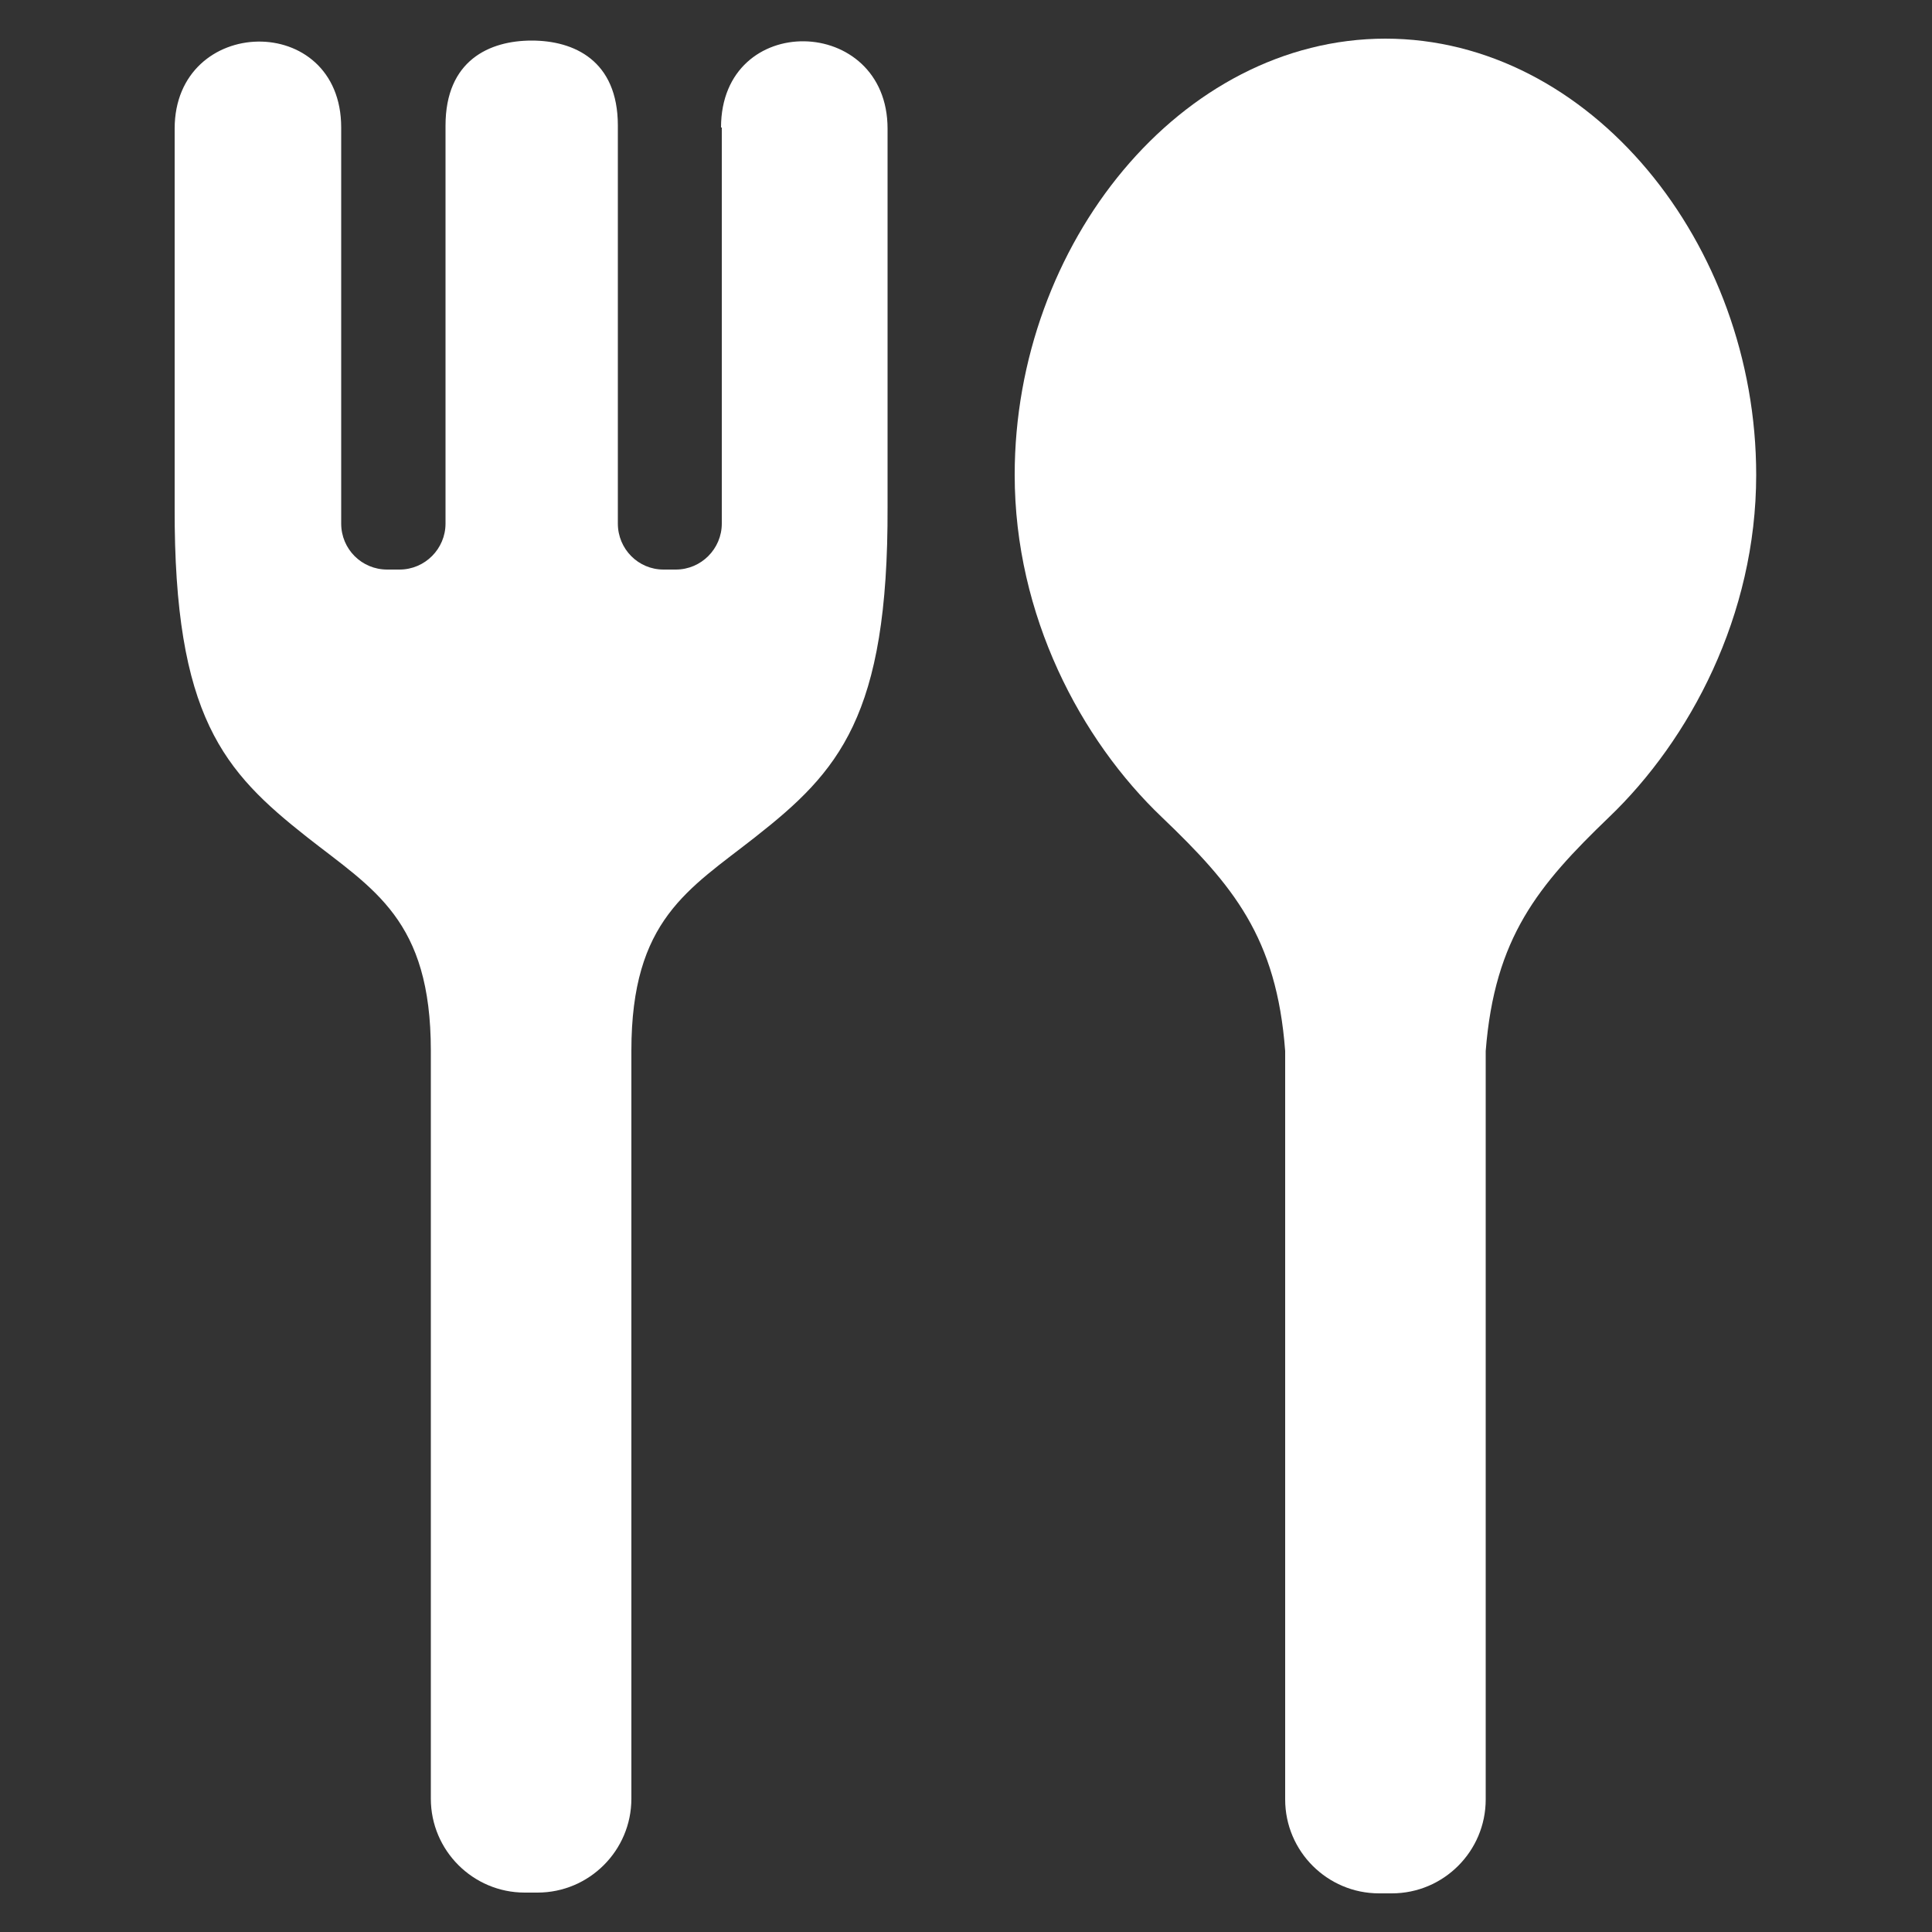
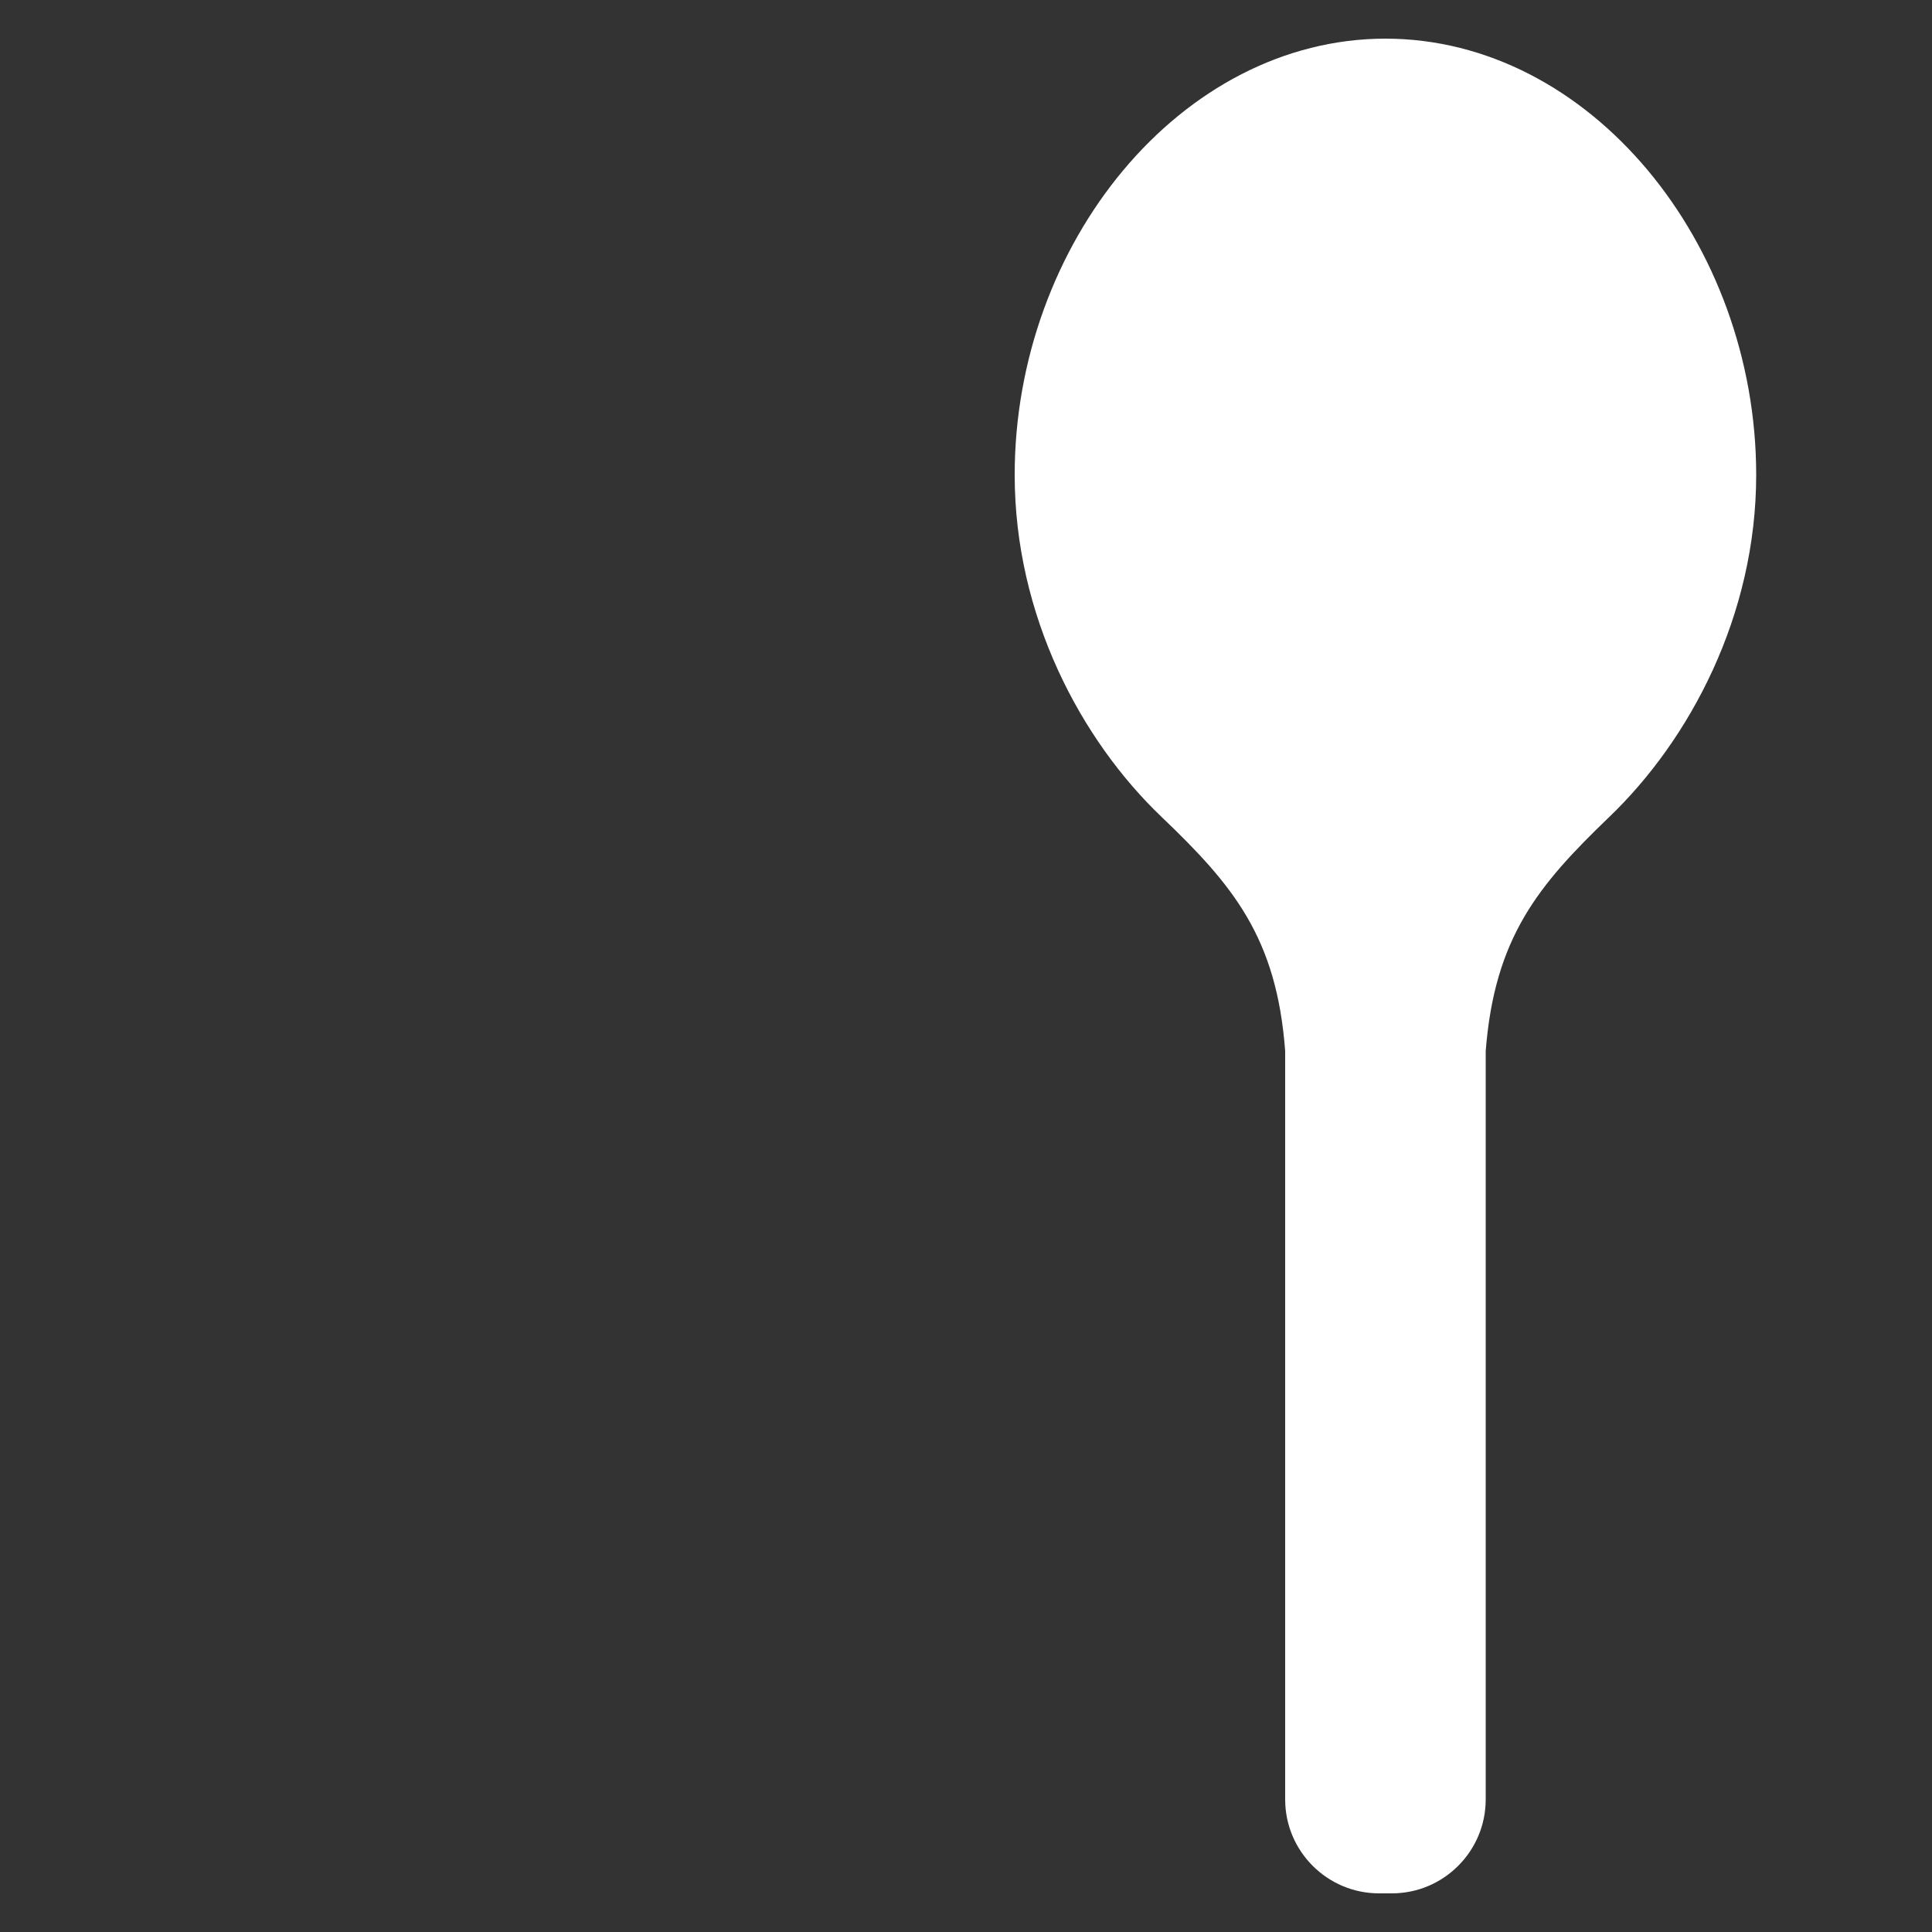
<svg xmlns="http://www.w3.org/2000/svg" id="_レイヤー_1" viewBox="0 0 50 50">
  <rect x="0" y="0" width="50" height="50" fill="#333333" stroke="none" />
  <defs>
    <style>.cls-1{fill:#fff;}</style>
  </defs>
  <path class="cls-1" d="M35.86,1c-5.3,0-9.6,5.31-9.6,11.29,0,3.64,1.71,6.86,3.81,8.86,1.84,1.76,2.97,3.11,3.19,6.05v19.37c0,1.34,1.09,2.43,2.43,2.43h.33c1.34,0,2.43-1.09,2.43-2.43v-19.37c.23-2.94,1.36-4.29,3.19-6.05,2.09-2,3.81-5.22,3.81-8.86,0-5.99-4.3-11.29-9.6-11.29Z" />
-   <path class="cls-1" d="M18.68,3.3v10.25c0,.65-.53,1.19-1.19,1.19h-.32c-.65,0-1.18-.53-1.18-1.19V3.25c0-1.69-1.14-2.2-2.23-2.2s-2.23.51-2.23,2.2v10.3c0,.65-.53,1.19-1.19,1.19h-.32c-.66,0-1.19-.53-1.19-1.19V3.3c0-3.02-4.31-2.92-4.31.03v9.79c-.02,5.44,1.28,6.85,3.42,8.54,1.73,1.36,3.21,2.14,3.21,5.53v19.36c0,1.34,1.09,2.43,2.43,2.43h.33c1.34,0,2.43-1.09,2.43-2.43v-19.36c0-3.39,1.48-4.17,3.21-5.53,2.15-1.69,3.44-3.11,3.42-8.54V3.33c0-2.96-4.31-3.06-4.31-.03Z" />
</svg>